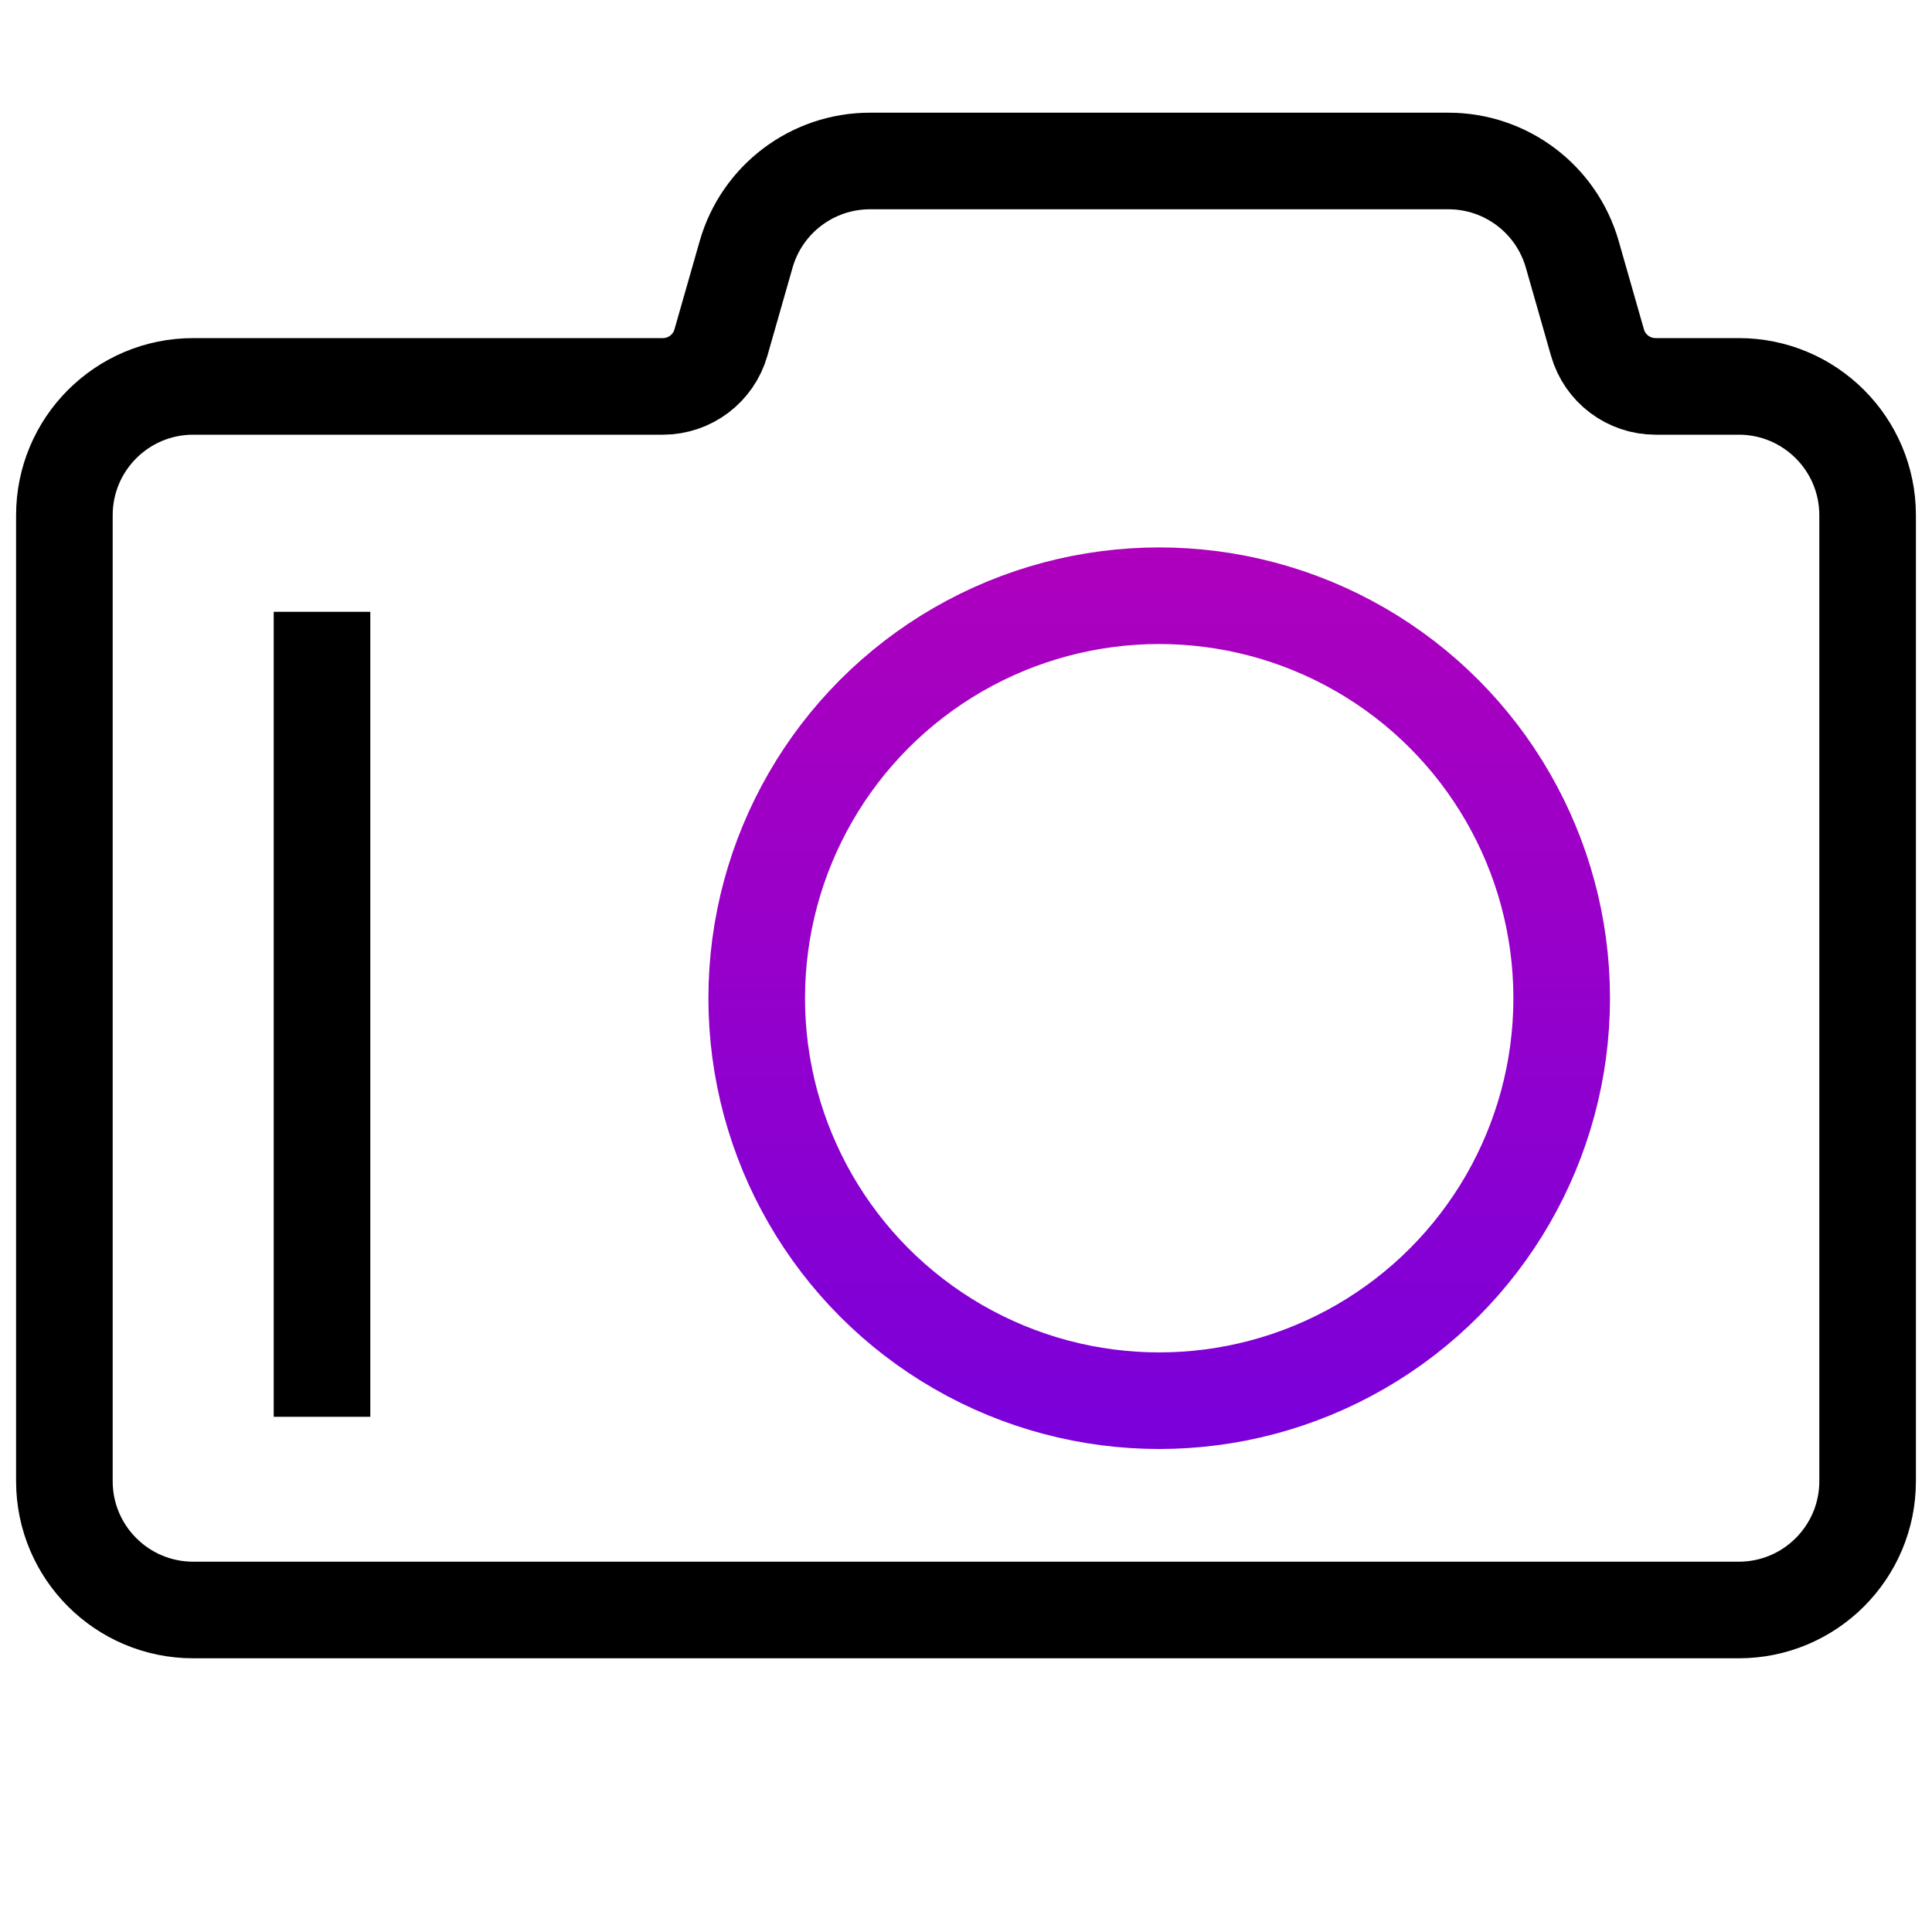
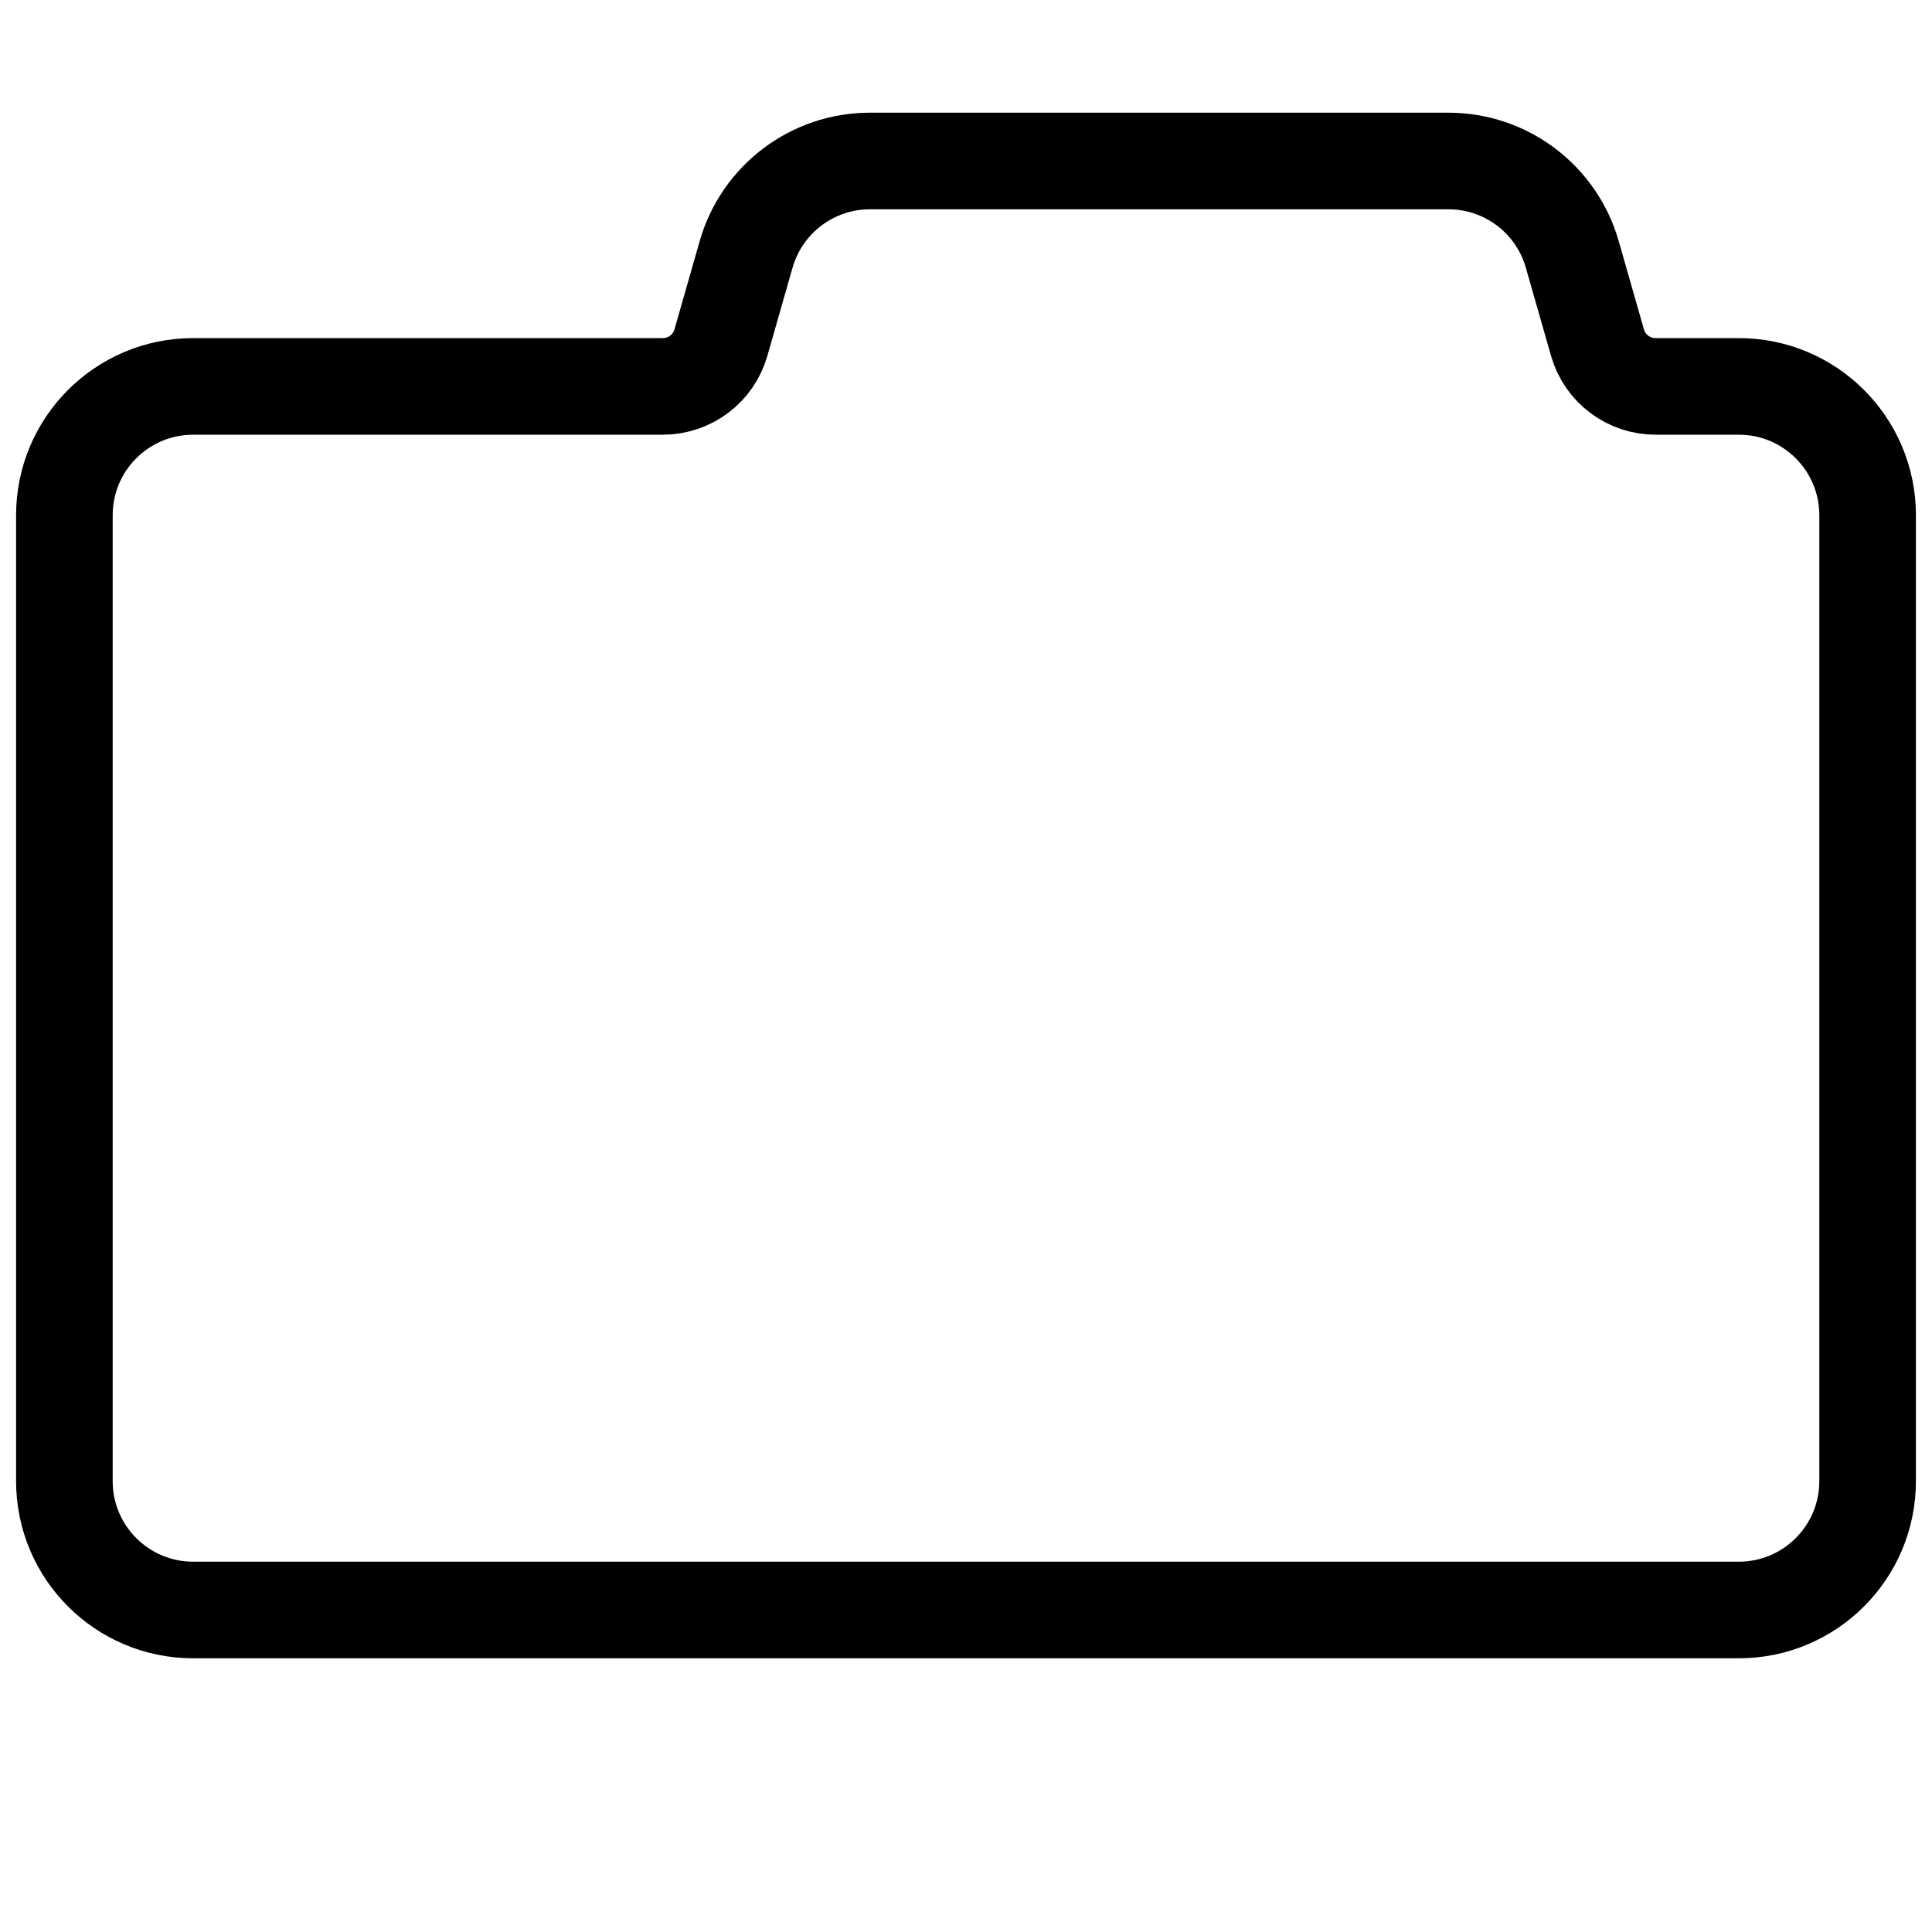
<svg xmlns="http://www.w3.org/2000/svg" width="64" height="64" viewBox="0 0 64 64" fill="none">
  <path d="M2.133 17.067C2.133 14.71 4.044 12.8 6.4 12.8H21.958C22.851 12.8 23.636 12.208 23.881 11.35L24.716 8.428C25.239 6.596 26.913 5.333 28.818 5.333H47.982C49.887 5.333 51.561 6.596 52.084 8.428L52.919 11.35C53.164 12.208 53.949 12.8 54.842 12.8H57.6C59.956 12.8 61.867 14.71 61.867 17.067V49.067C61.867 51.423 59.956 53.333 57.6 53.333H6.4C4.044 53.333 2.133 51.423 2.133 49.067V17.067Z" stroke="black" stroke-width="3.2" />
-   <circle cx="38.4" cy="33.067" r="13.333" stroke="url(#paint0_linear)" stroke-width="3.2" />
-   <path d="M10.667 20.267L10.667 46.933" stroke="black" stroke-width="3.2" />
  <defs>
    <linearGradient id="paint0_linear" x1="38.4" y1="18.133" x2="38.4" y2="48" gradientUnits="userSpaceOnUse">
      <stop stop-color="#AE00BD" />
      <stop offset="1" stop-color="#7A00DA" />
    </linearGradient>
  </defs>
</svg>